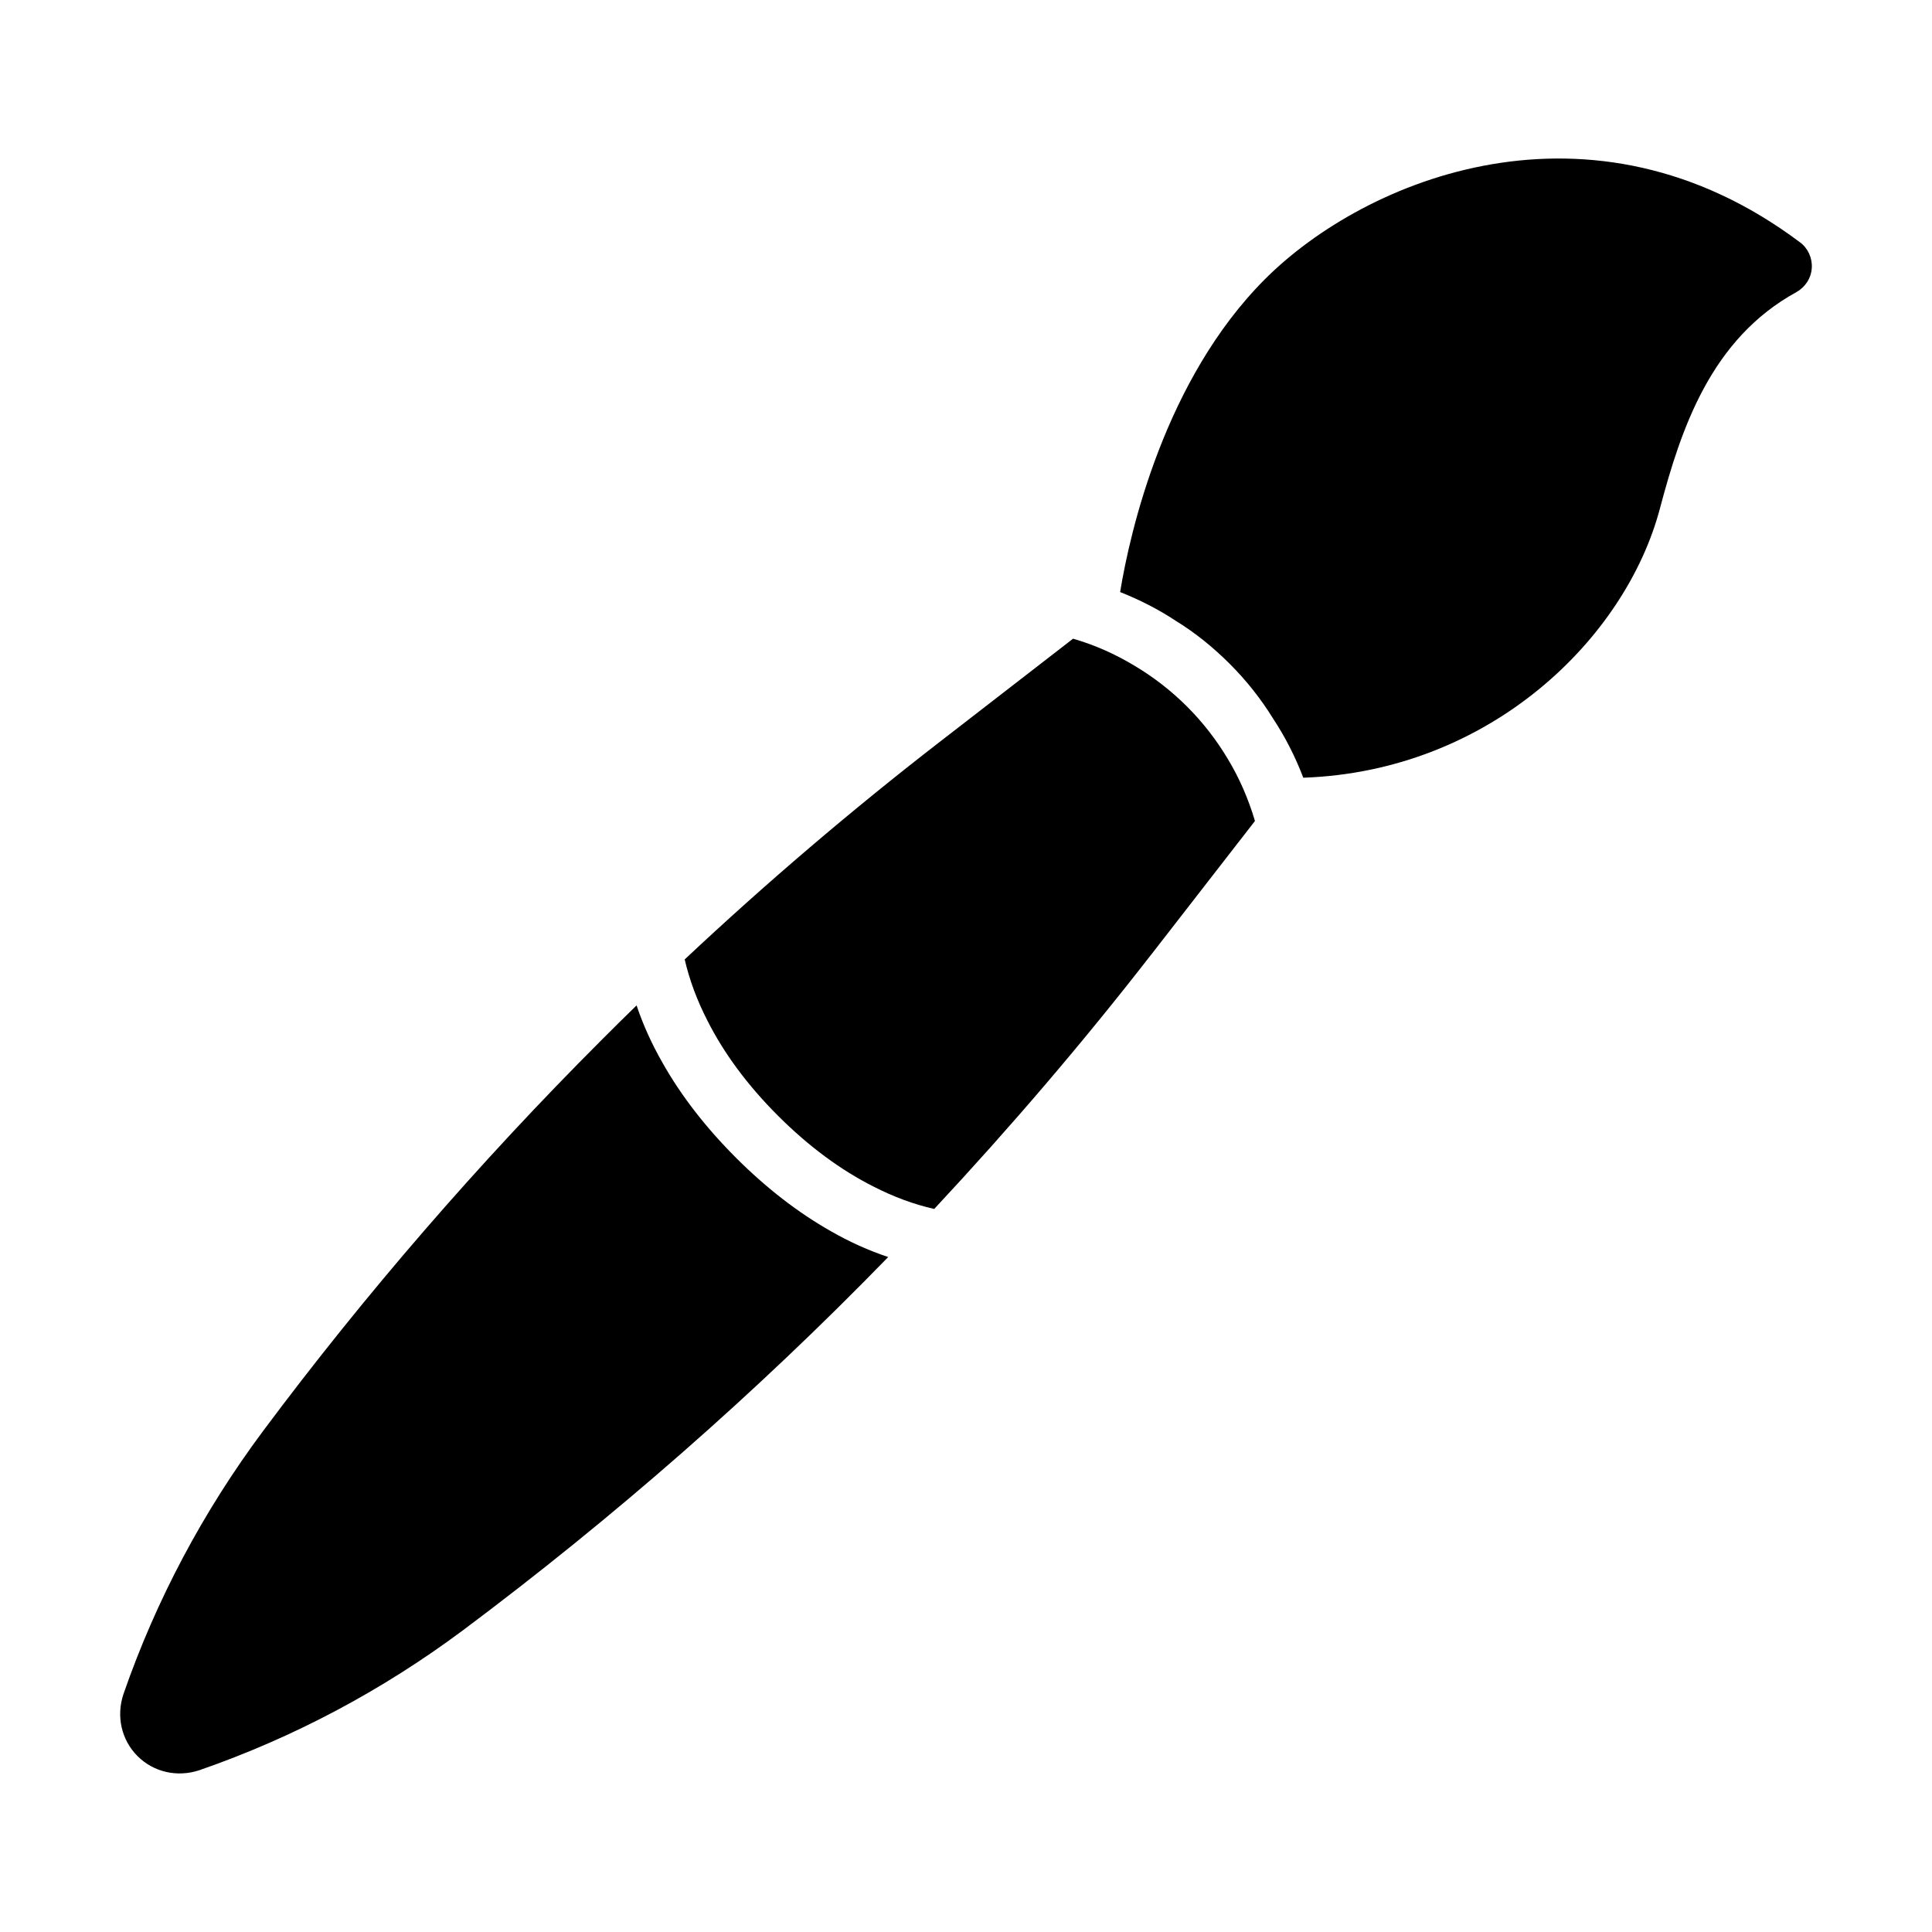
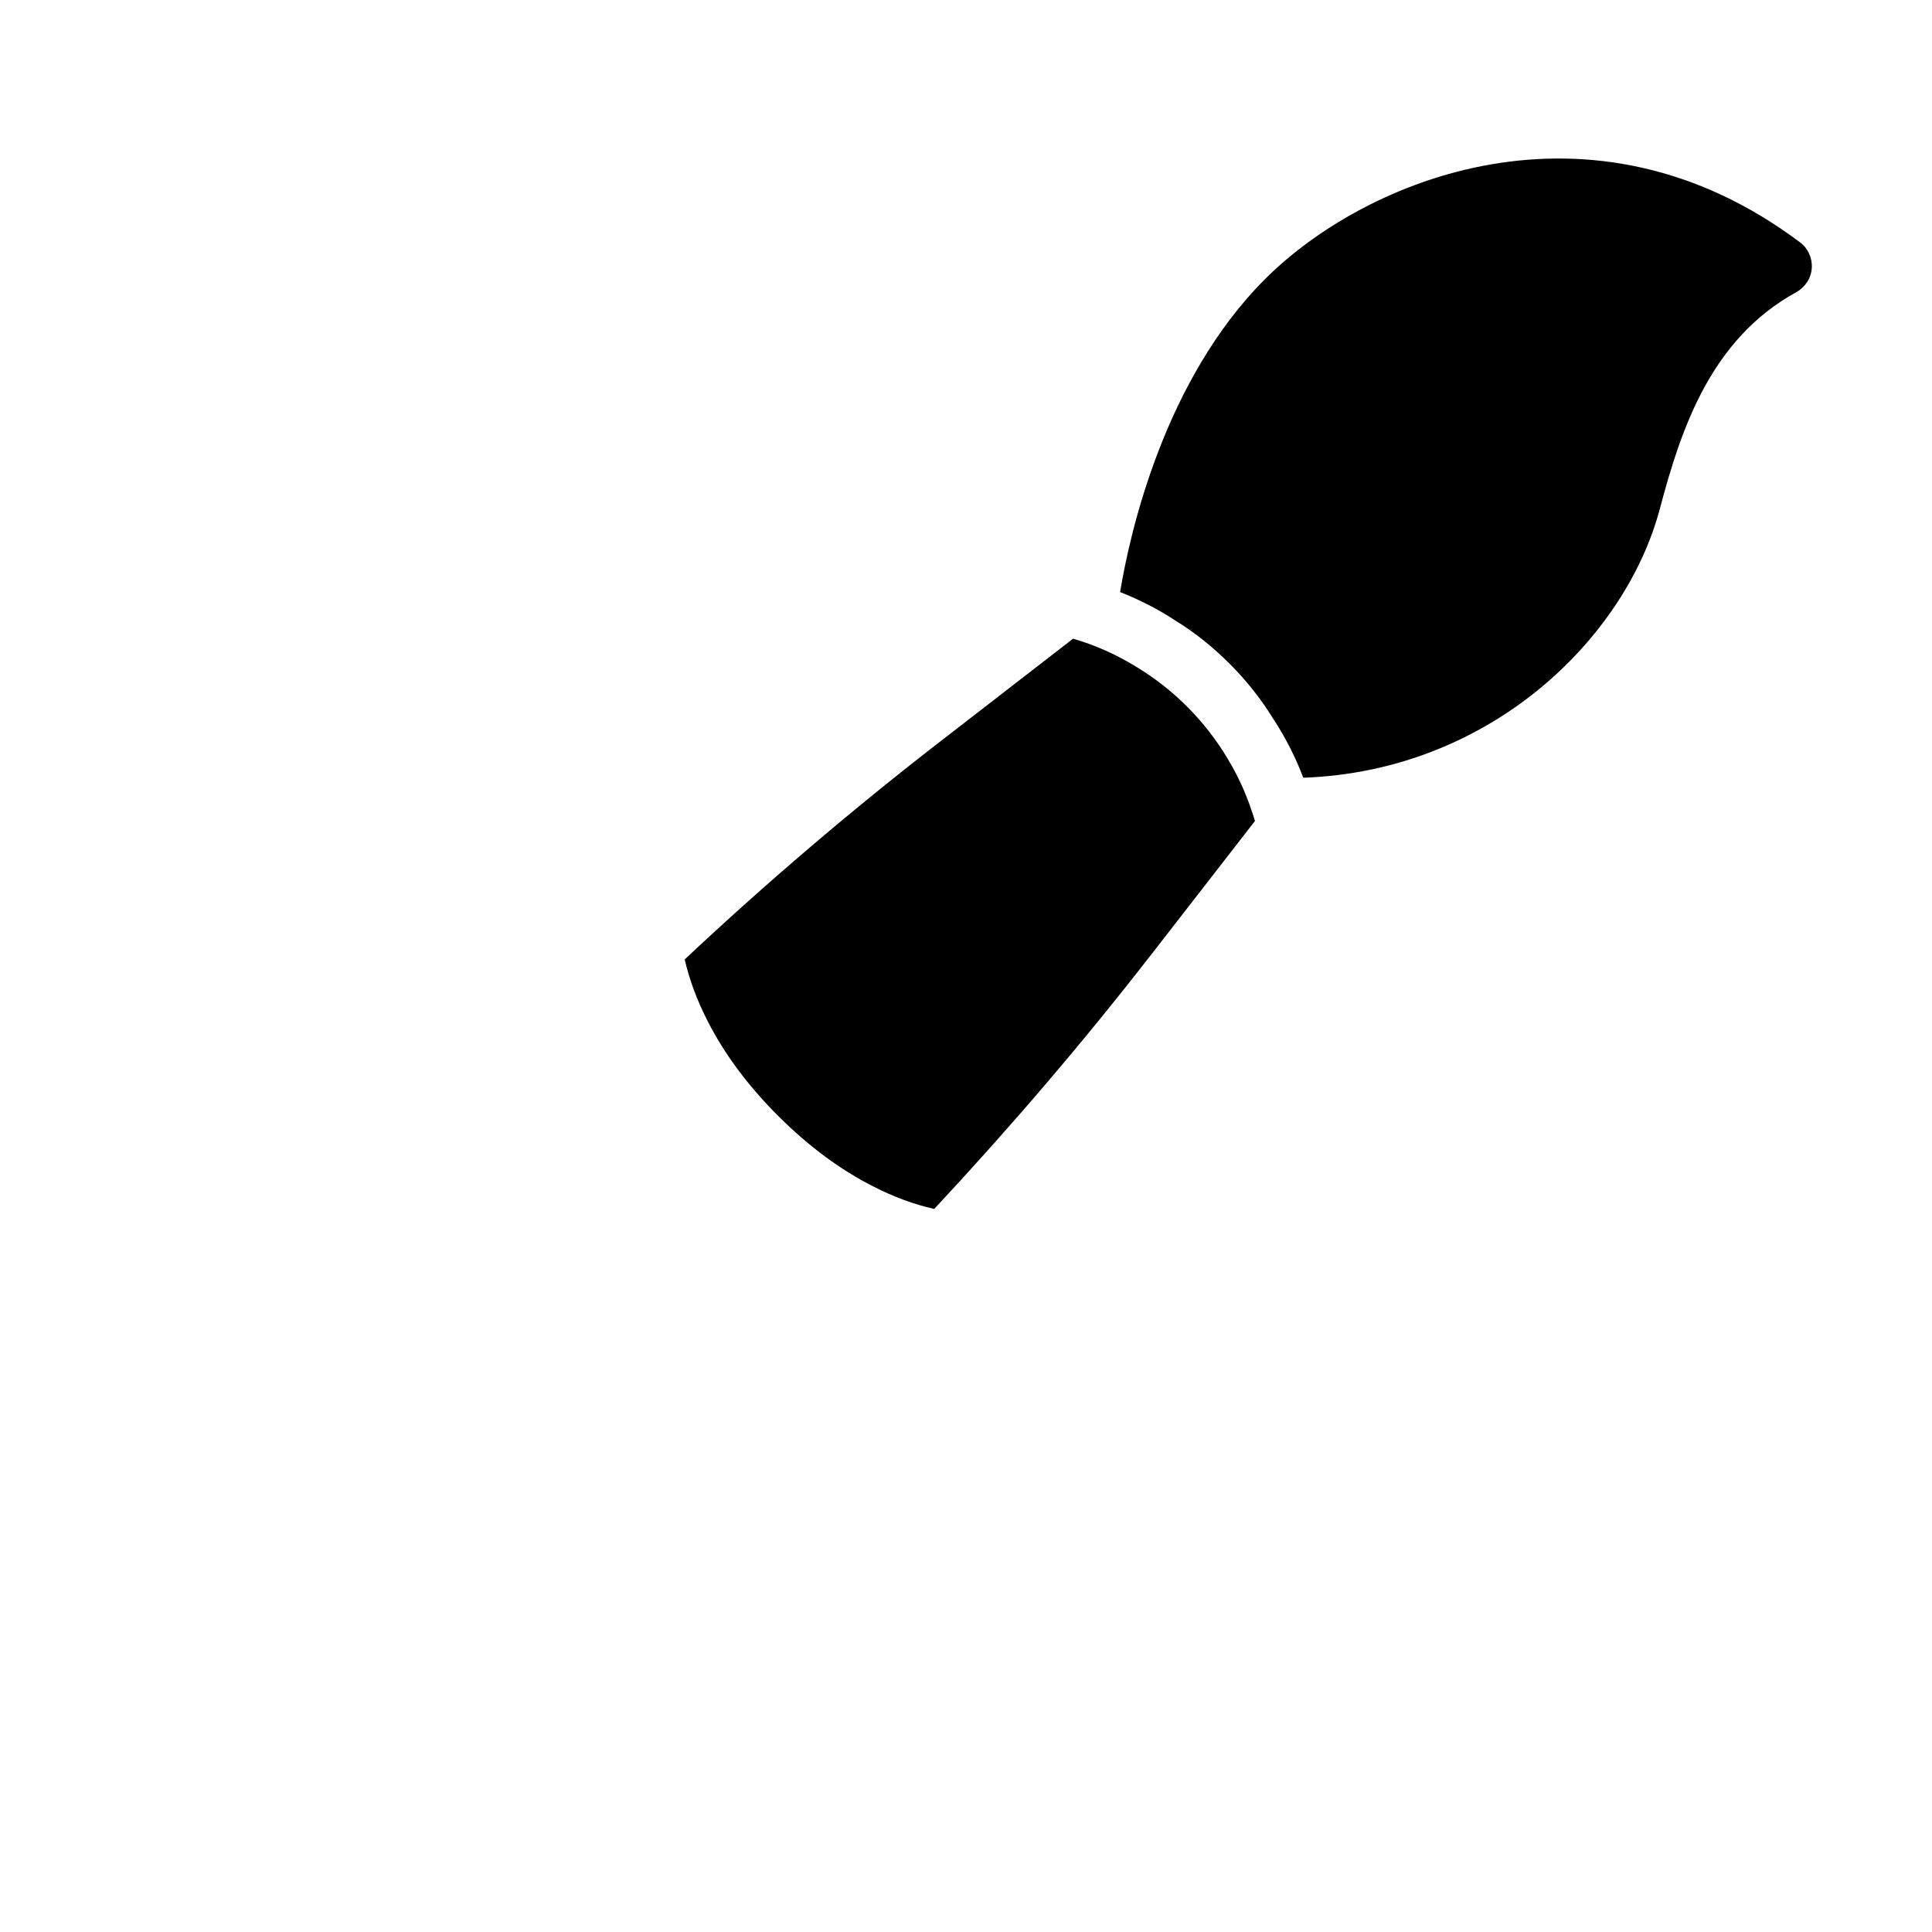
<svg xmlns="http://www.w3.org/2000/svg" fill="#000000" width="800px" height="800px" version="1.1" viewBox="144 144 512 512">
  <g>
    <path d="m444.68 320.44c-5.066-3.062-10.52-5.512-16.309-7.18l-35.457 27.441c-23.156 17.922-45.812 37.238-67.465 57.555 1.281 5.512 3.285 10.855 5.957 16.086 4.398 8.738 10.633 17.199 18.758 25.328 8.125 8.125 16.645 14.418 25.383 18.812 5.234 2.672 10.574 4.676 16.031 5.902 20.148-21.598 39.355-44.031 57.5-67.41l0.055-0.055 27.441-35.348c-1.727-5.844-4.121-11.355-7.18-16.422-6.07-10.184-14.527-18.645-24.715-24.711z" />
    <path d="m621.02 208.22c-55.328-41.523-115.11-16.922-141.77 9.742-26.605 26.605-35.793 66.965-38.406 82.938 5.176 2.059 10.129 4.562 14.75 7.625 5.176 3.172 9.965 7.07 14.305 11.41 4.398 4.398 8.238 9.238 11.469 14.473 3.227 4.898 5.898 10.129 8.016 15.695 49.598-1.727 85.445-37.016 94.516-71.359 5.621-21.207 13.527-44.922 36.18-57.336 2.34-1.336 3.894-3.676 4.062-6.402 0.168-2.609-1-5.227-3.117-6.785z" />
-     <path d="m339.03 450.8c-8.016-8.016-14.527-16.422-19.426-25.105-2.84-4.953-5.176-10.074-6.902-15.254-3.117 3.008-6.234 6.121-9.297 9.184-32.34 32.34-62.566 67.242-89.676 103.59-15.918 21.375-28.391 44.863-37.016 69.746-1.949 5.844-0.555 12.133 3.731 16.422 4.285 4.285 10.574 5.68 16.422 3.731 24.883-8.629 48.371-21.098 69.746-37.016 40.133-30.004 77.871-63.066 112.77-98.969-5.176-1.727-10.242-4.008-15.195-6.848-8.742-4.953-17.145-11.465-25.16-19.48z" />
  </g>
</svg>